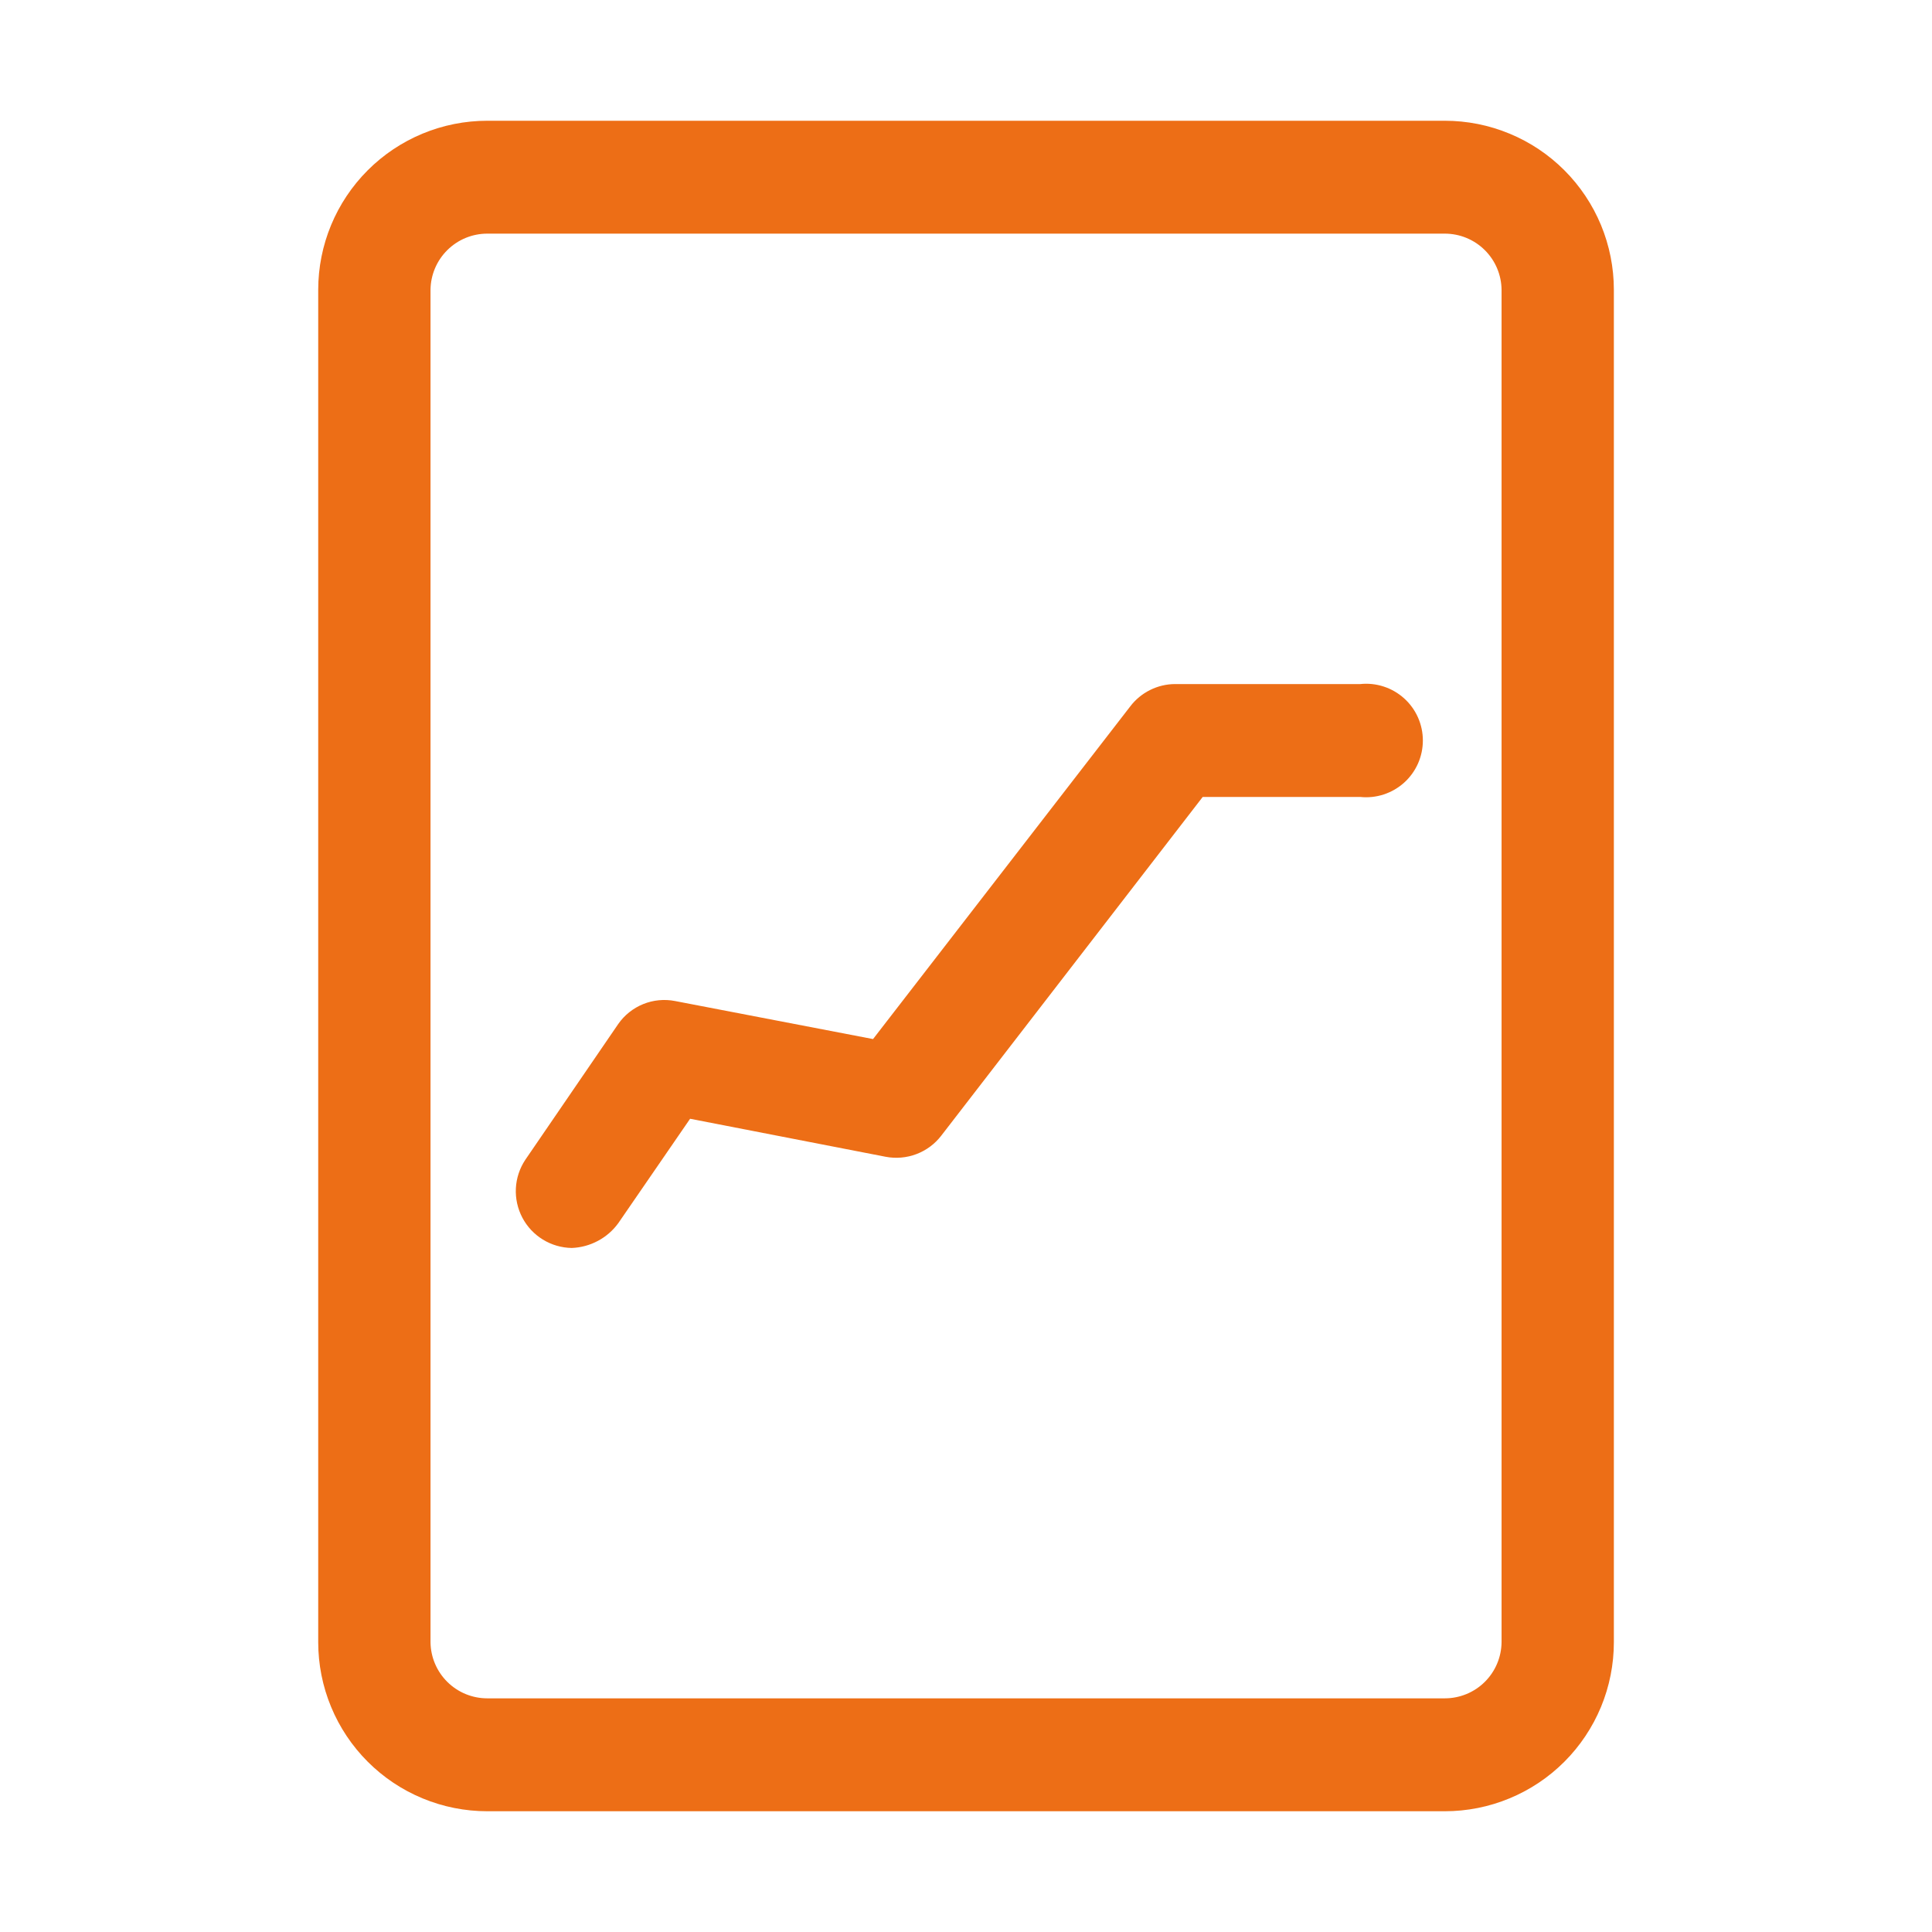
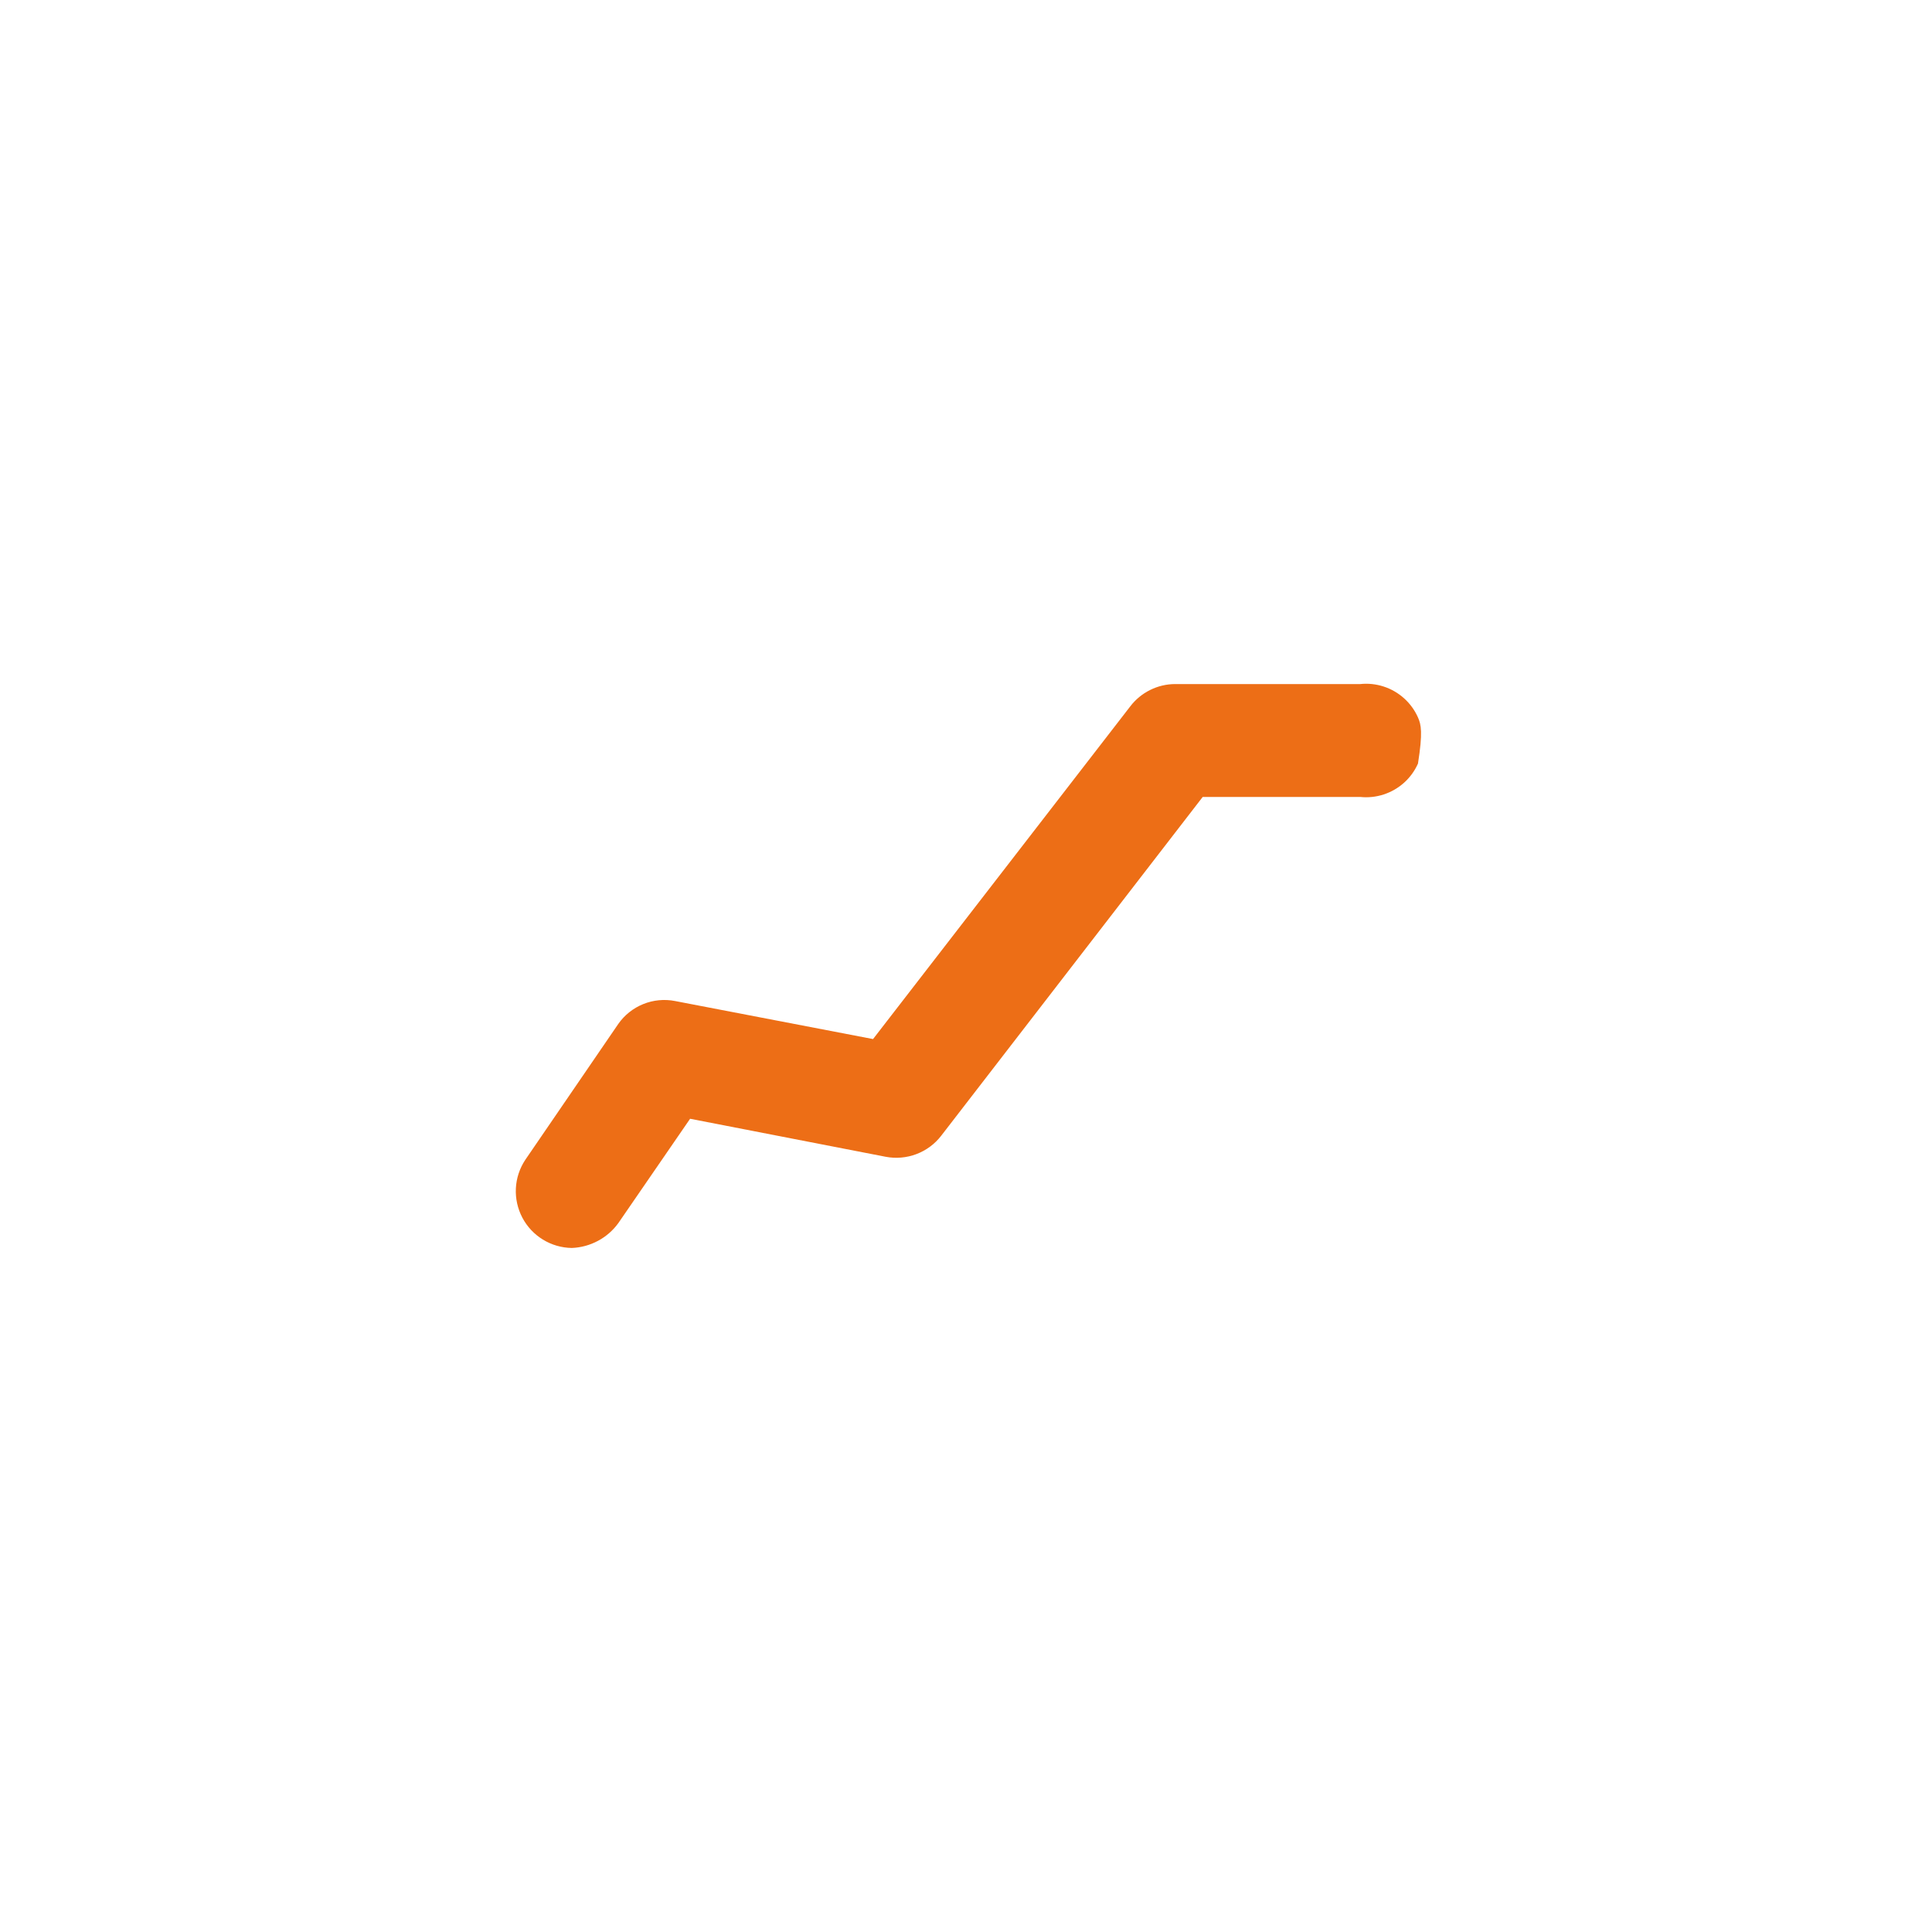
<svg xmlns="http://www.w3.org/2000/svg" width="72" height="72" viewBox="0 0 72 72" fill="none">
-   <path d="M53.844 4.5H18.159C16.488 4.5 14.886 5.164 13.705 6.345C12.523 7.527 11.859 9.129 11.859 10.8V61.2C11.859 62.027 12.022 62.847 12.339 63.611C12.655 64.375 13.12 65.07 13.705 65.655C14.29 66.24 14.984 66.704 15.748 67.02C16.513 67.337 17.332 67.5 18.159 67.5H53.844C54.672 67.5 55.491 67.337 56.255 67.02C57.02 66.704 57.714 66.24 58.299 65.655C58.884 65.07 59.348 64.375 59.665 63.611C59.981 62.847 60.144 62.027 60.144 61.2V10.8C60.144 9.973 59.981 9.153 59.665 8.389C59.348 7.625 58.884 6.93 58.299 6.345C57.714 5.76 57.02 5.296 56.255 4.98C55.491 4.663 54.672 4.5 53.844 4.5ZM55.959 61.2C55.953 61.757 55.728 62.289 55.332 62.681C54.936 63.073 54.401 63.292 53.844 63.292H18.159C17.602 63.292 17.068 63.073 16.672 62.681C16.276 62.289 16.05 61.757 16.044 61.2V10.8C16.05 10.243 16.276 9.711 16.672 9.319C17.068 8.927 17.602 8.707 18.159 8.707H53.844C54.401 8.707 54.936 8.927 55.332 9.319C55.728 9.711 55.953 10.243 55.959 10.8V61.2Z" fill="#ED6E16" />
-   <path d="M50.693 25.493H43.786C43.463 25.495 43.145 25.572 42.857 25.716C42.568 25.86 42.316 26.069 42.121 26.325L32.536 38.723L25.156 37.305C24.758 37.228 24.347 37.267 23.972 37.419C23.596 37.571 23.273 37.828 23.041 38.16L19.576 43.223C19.366 43.539 19.244 43.907 19.225 44.286C19.206 44.666 19.29 45.043 19.467 45.38C19.644 45.716 19.909 45.998 20.233 46.196C20.557 46.395 20.928 46.502 21.308 46.508C21.648 46.495 21.98 46.405 22.28 46.245C22.581 46.086 22.841 45.86 23.041 45.585L25.718 41.693L33.008 43.11C33.392 43.183 33.789 43.148 34.155 43.009C34.52 42.87 34.84 42.633 35.078 42.323L44.821 29.7H50.693C50.988 29.731 51.286 29.699 51.567 29.607C51.849 29.515 52.108 29.365 52.328 29.167C52.548 28.969 52.723 28.727 52.844 28.456C52.964 28.185 53.026 27.893 53.026 27.596C53.026 27.3 52.964 27.008 52.844 26.737C52.723 26.466 52.548 26.224 52.328 26.026C52.108 25.828 51.849 25.677 51.567 25.586C51.286 25.494 50.988 25.462 50.693 25.493Z" fill="#ED6E16" />
+   <path d="M50.693 25.493H43.786C43.463 25.495 43.145 25.572 42.857 25.716C42.568 25.86 42.316 26.069 42.121 26.325L32.536 38.723L25.156 37.305C24.758 37.228 24.347 37.267 23.972 37.419C23.596 37.571 23.273 37.828 23.041 38.16L19.576 43.223C19.366 43.539 19.244 43.907 19.225 44.286C19.206 44.666 19.29 45.043 19.467 45.38C19.644 45.716 19.909 45.998 20.233 46.196C20.557 46.395 20.928 46.502 21.308 46.508C21.648 46.495 21.98 46.405 22.28 46.245C22.581 46.086 22.841 45.86 23.041 45.585L25.718 41.693L33.008 43.11C33.392 43.183 33.789 43.148 34.155 43.009C34.52 42.87 34.84 42.633 35.078 42.323L44.821 29.7H50.693C50.988 29.731 51.286 29.699 51.567 29.607C51.849 29.515 52.108 29.365 52.328 29.167C52.548 28.969 52.723 28.727 52.844 28.456C53.026 27.3 52.964 27.008 52.844 26.737C52.723 26.466 52.548 26.224 52.328 26.026C52.108 25.828 51.849 25.677 51.567 25.586C51.286 25.494 50.988 25.462 50.693 25.493Z" fill="#ED6E16" />
</svg>